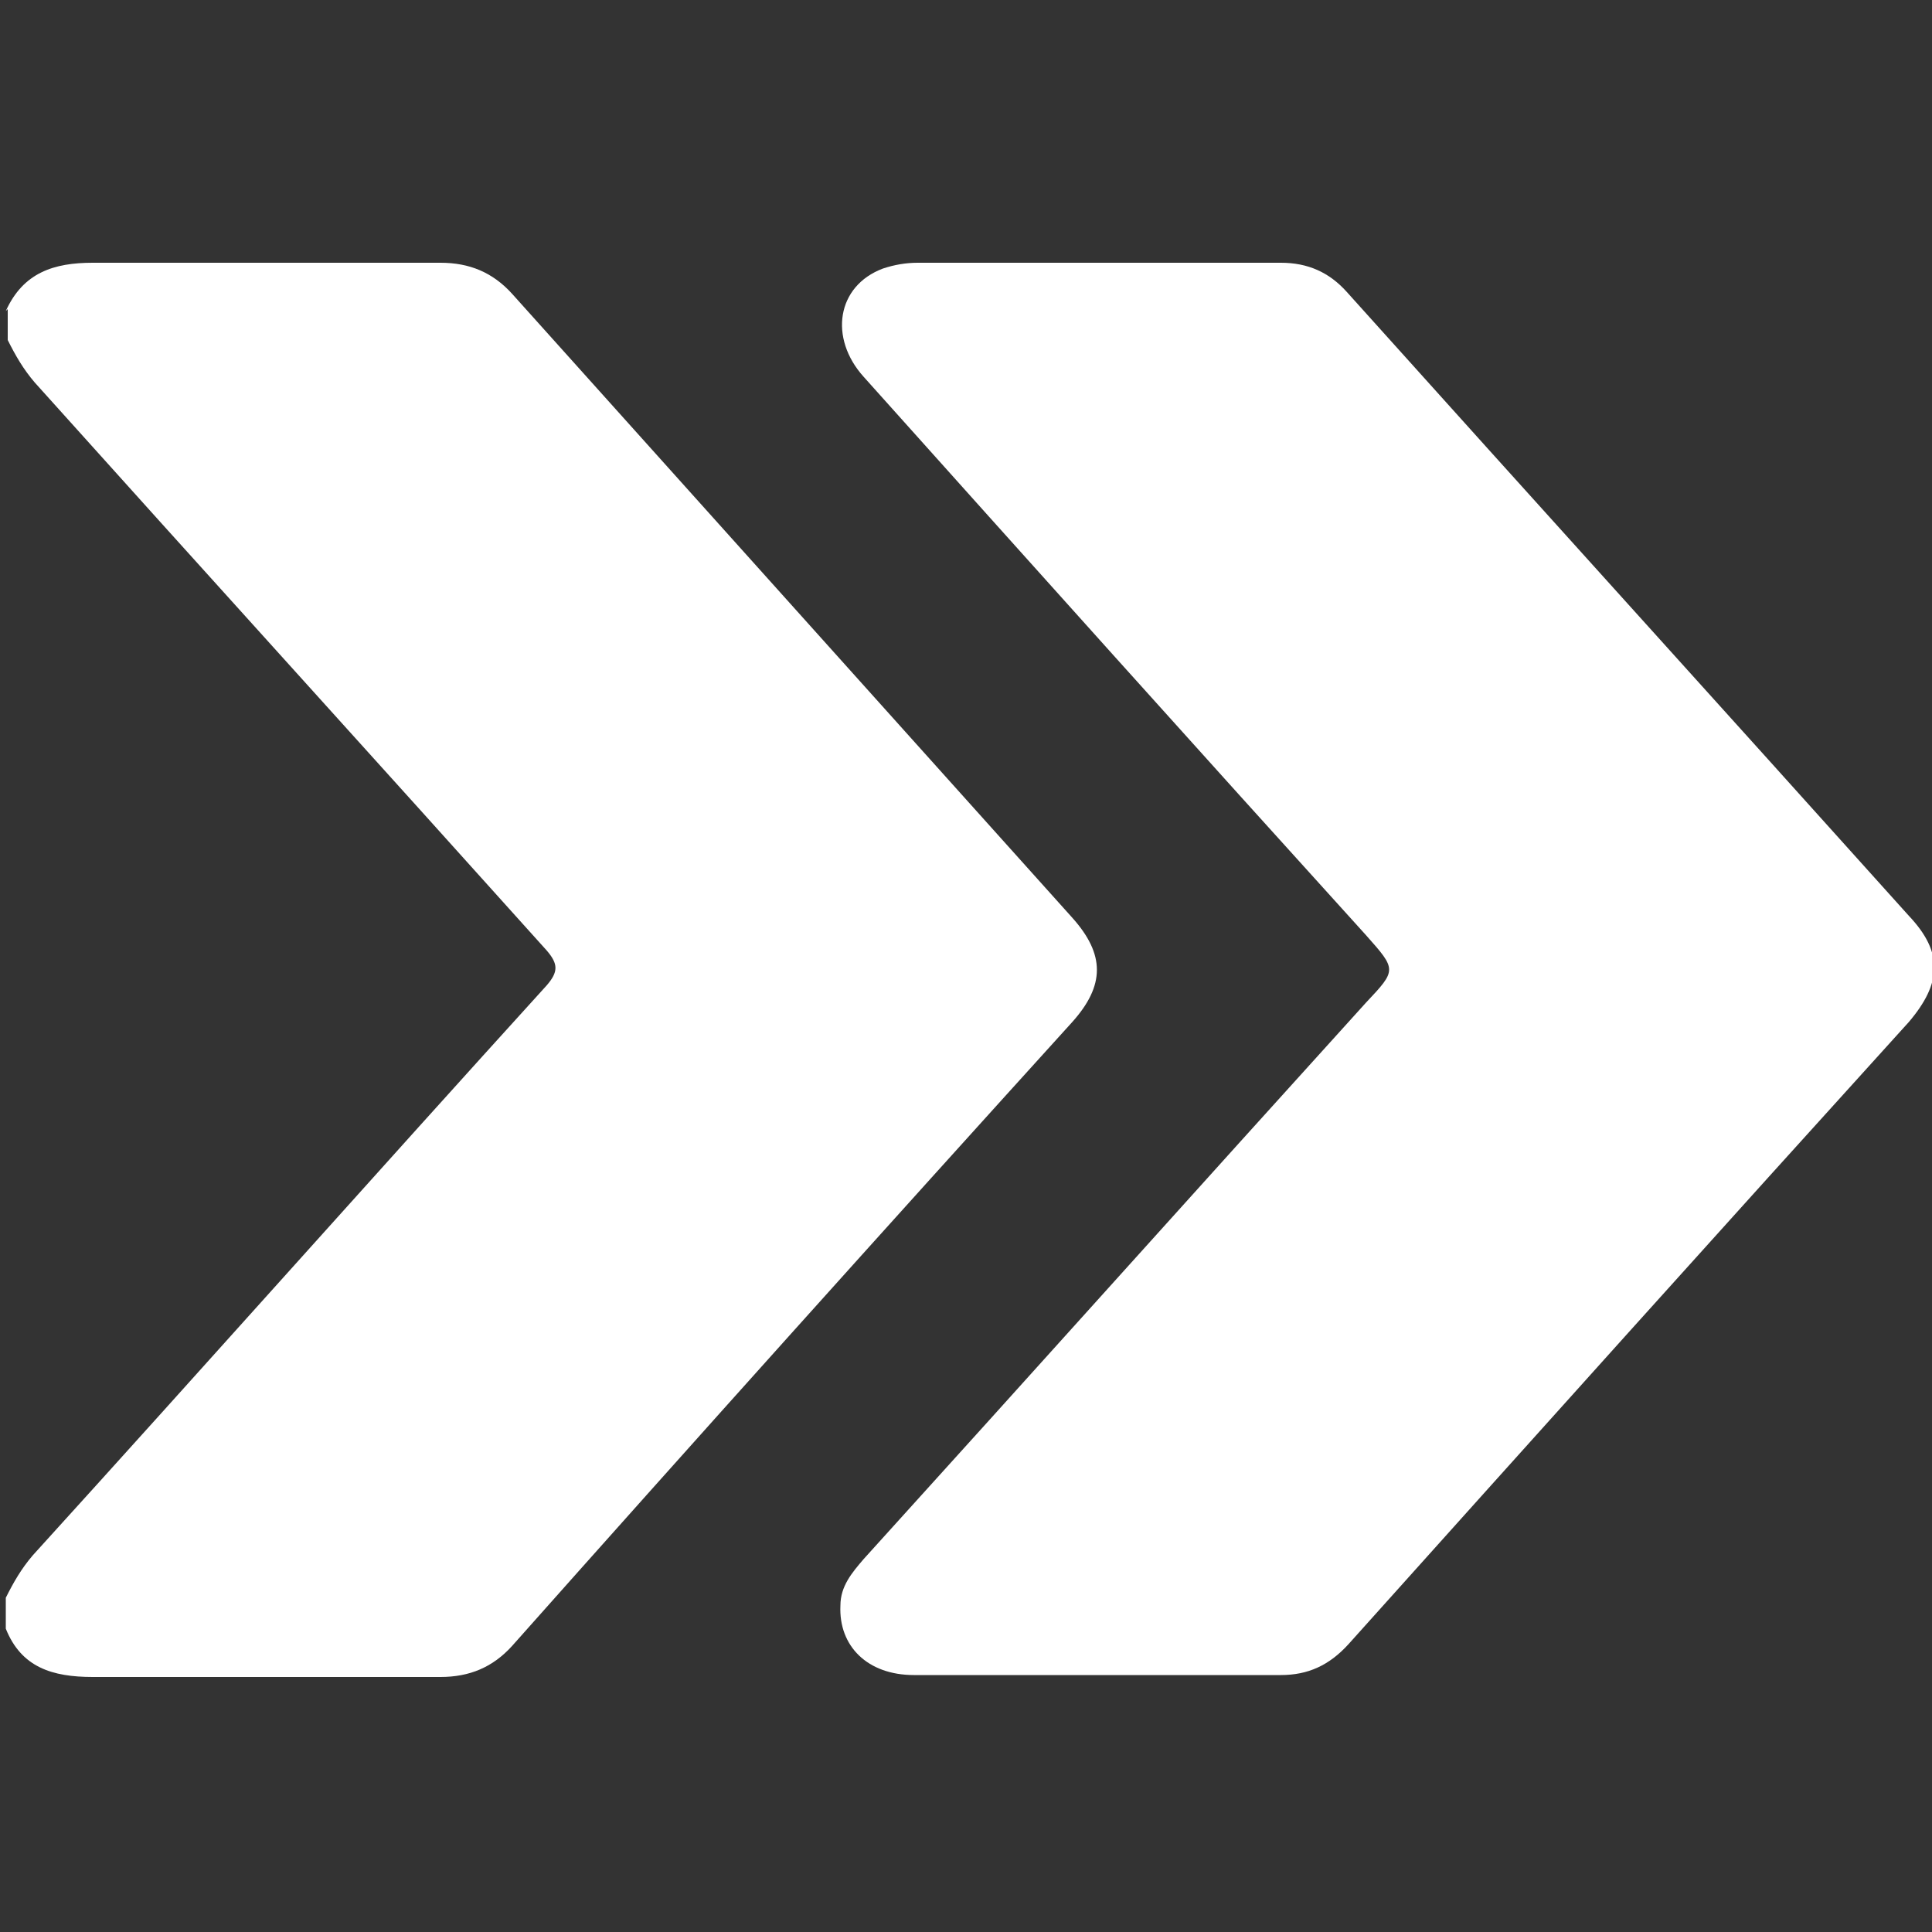
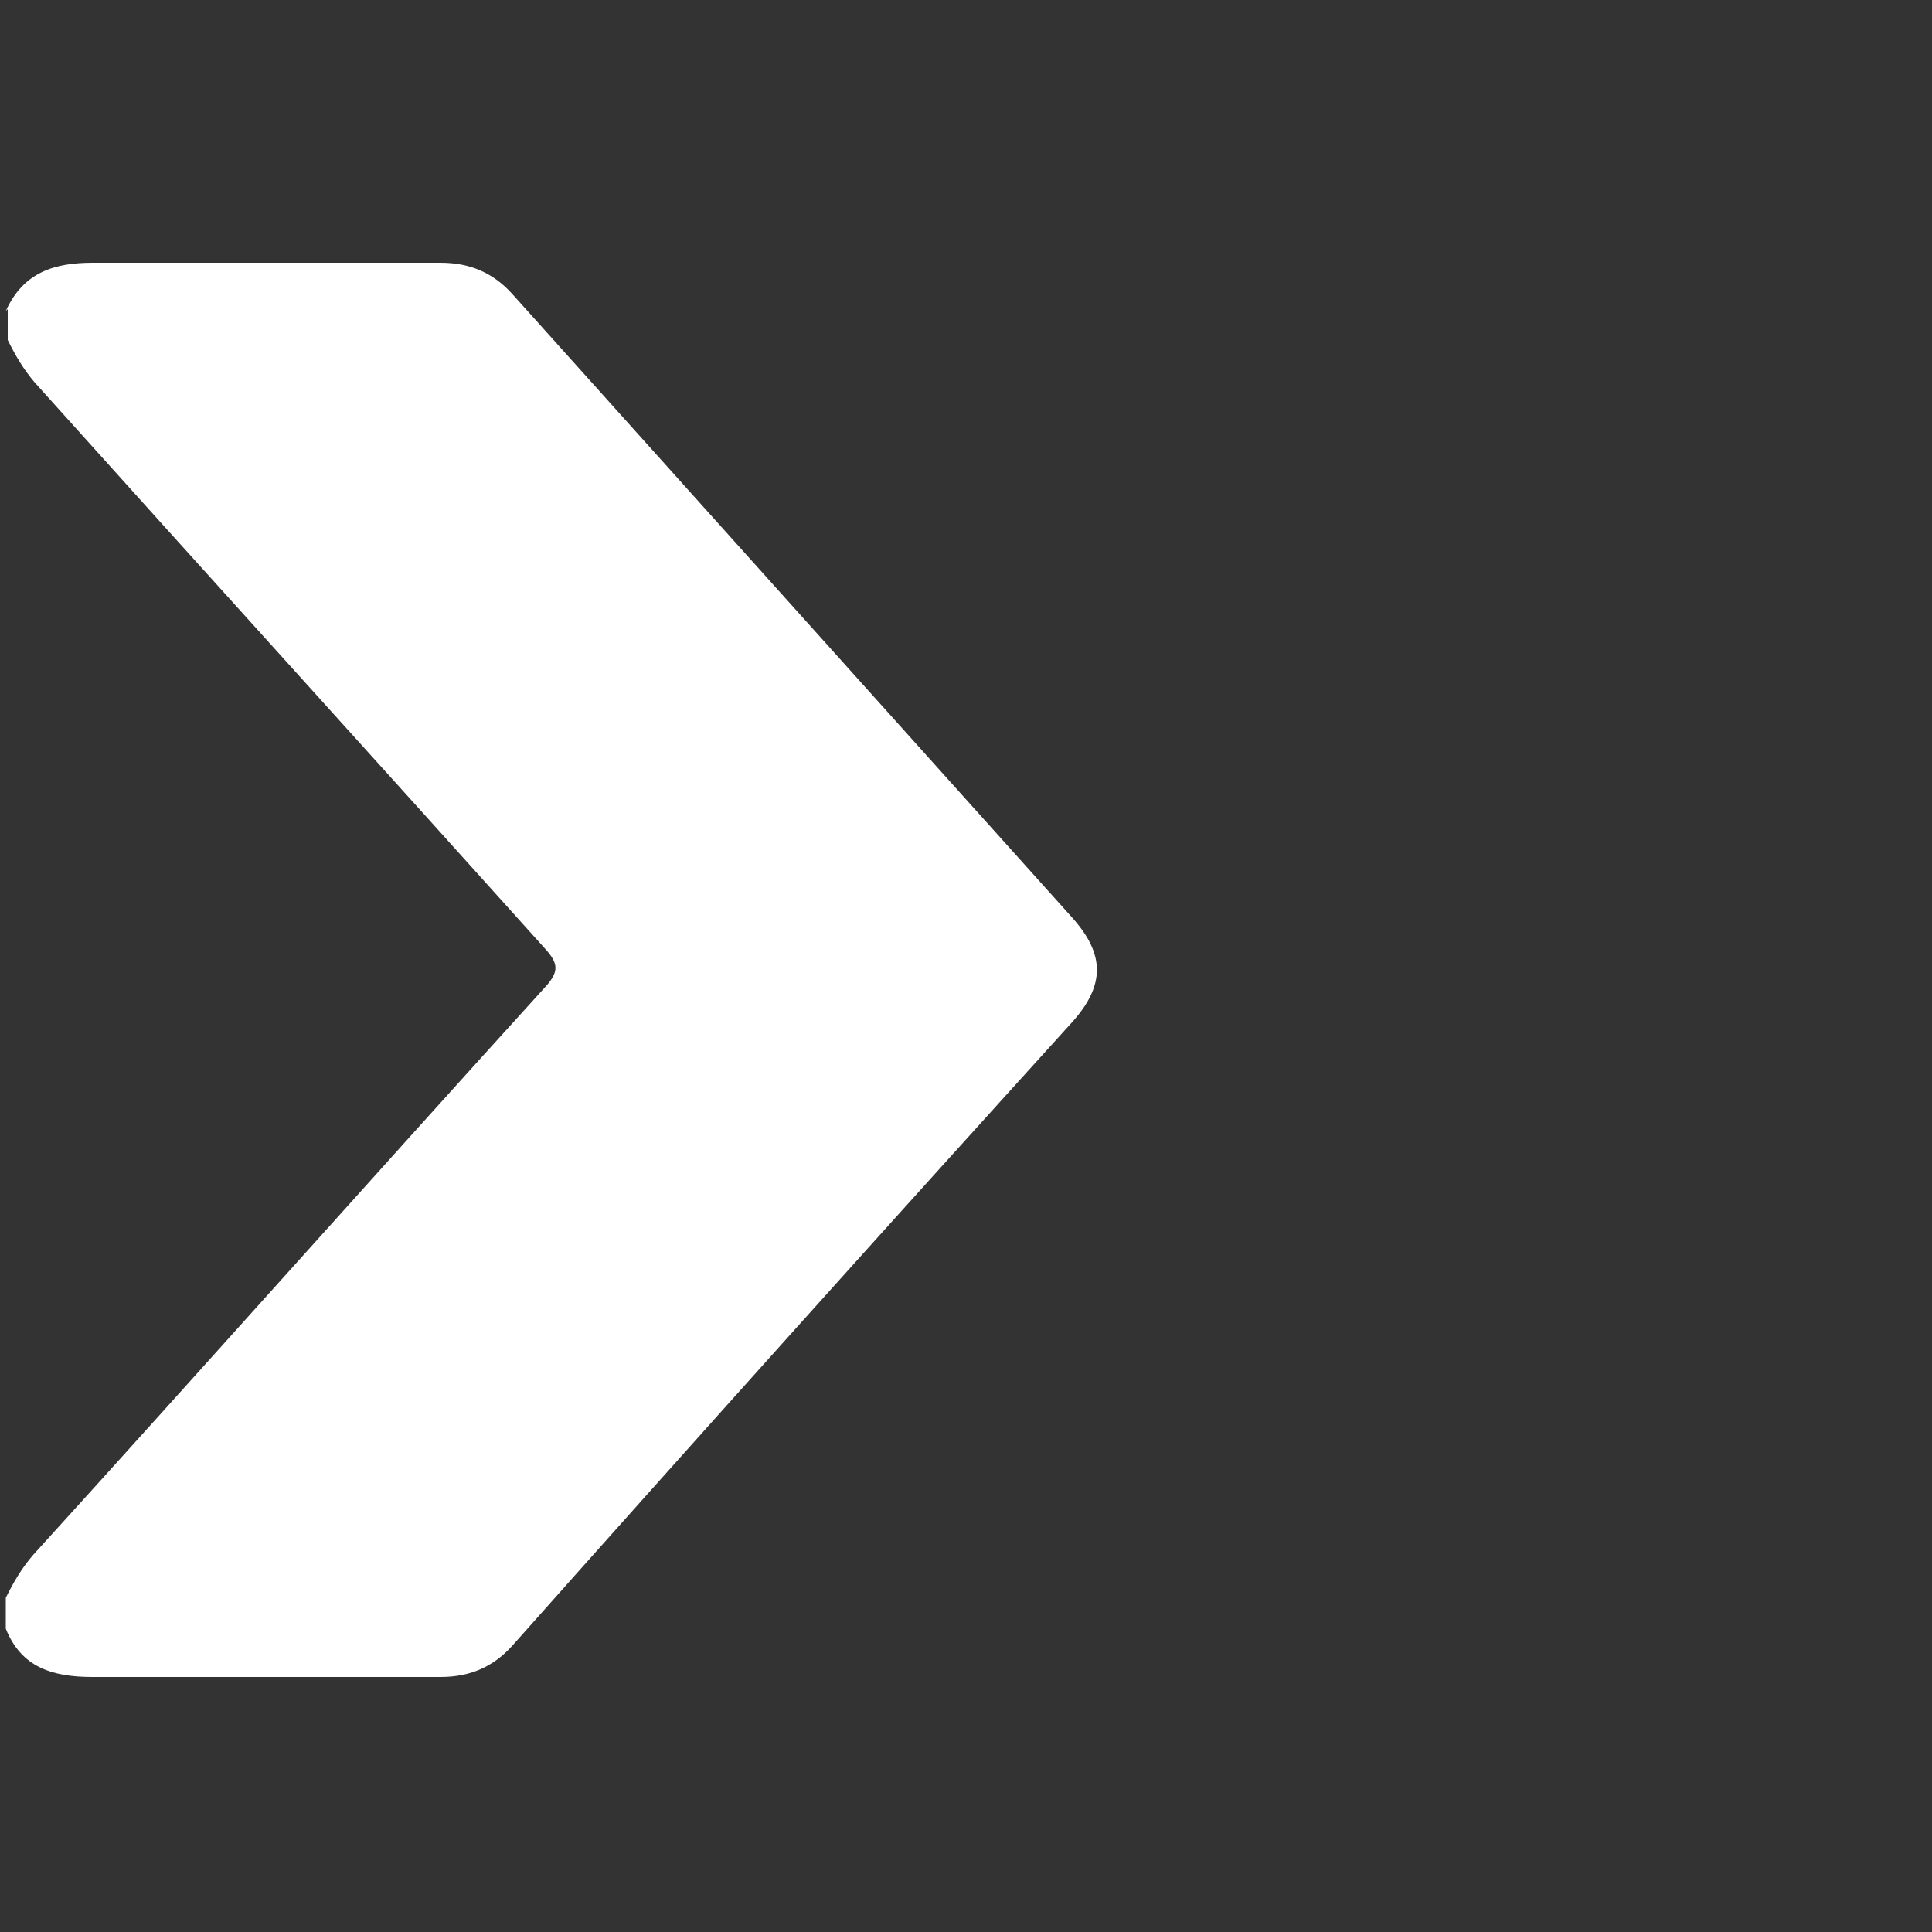
<svg xmlns="http://www.w3.org/2000/svg" version="1.1" viewBox="0 0 100 100">
  <rect x="0" y="0" width="100" height="100" fill="#333333" stroke="none" />
  <defs>
    <style>
      .cls-1 {
        fill: #fff;
      }
    </style>
  </defs>
  <g>
    <g id="Capa_1">
      <path class="cls-1" d="M.3,16.1c.9-2,2.5-2.5,4.5-2.5,6,0,12,0,18,0,1.5,0,2.7.5,3.7,1.6,9.7,10.8,19.3,21.5,29,32.3,1.7,1.9,1.7,3.5,0,5.4-9.7,10.7-19.4,21.5-29,32.3-1,1.1-2.2,1.6-3.7,1.6-6,0-12,0-18,0-2.1,0-3.7-.5-4.5-2.5v-1.6c.4-.8.8-1.5,1.4-2.2,8.9-9.8,17.7-19.7,26.6-29.5.6-.7.6-1.1,0-1.8C19.5,39.4,10.6,29.6,1.8,19.8c-.6-.7-1-1.4-1.4-2.2v-1.6Z" />
-       <path class="cls-1" d="M56.8,86.7c-3.2,0-6.4,0-9.5,0-2.4,0-3.9-1.5-3.8-3.6,0-1,.6-1.7,1.2-2.4,8.7-9.6,17.3-19.2,26-28.8,1.6-1.7,1.6-1.7,0-3.5-8.7-9.6-17.4-19.3-26-28.9-1.8-2-1.4-4.7,1-5.6.6-.2,1.2-.3,1.8-.3,6.3,0,12.5,0,18.8,0,1.4,0,2.5.5,3.4,1.5,9.7,10.8,19.4,21.5,29.1,32.3,1.8,1.9,1.7,3.5,0,5.5-9.7,10.7-19.4,21.5-29,32.2-1,1.1-2.1,1.6-3.5,1.6-3.1,0-6.2,0-9.3,0Z" />
    </g>
  </g>
</svg>